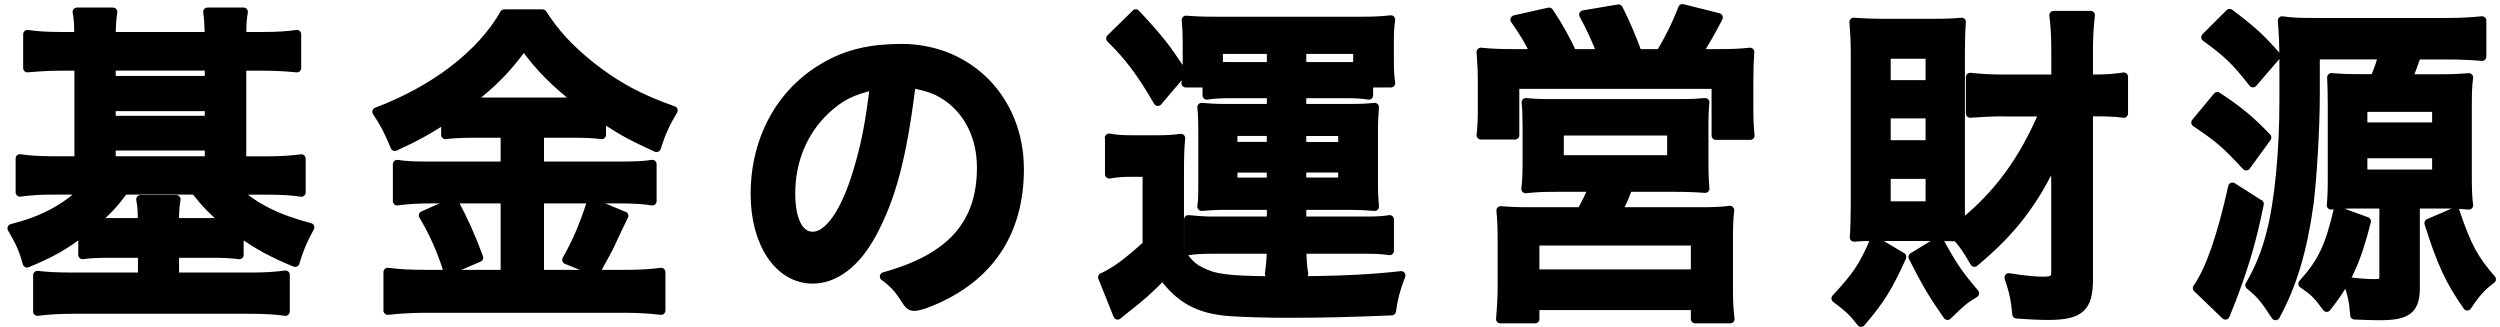
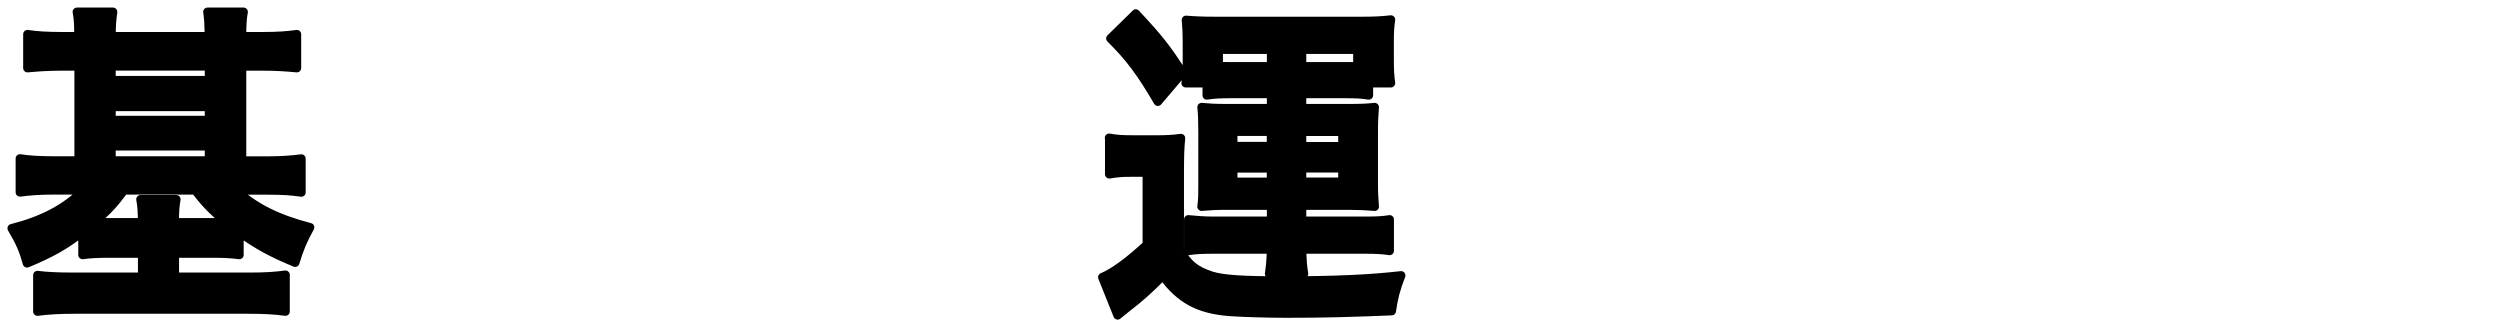
<svg xmlns="http://www.w3.org/2000/svg" width="298" height="39" viewBox="0 0 298 39" fill="none">
  <path d="M9.362 4.327C9.362 2.744 9.32 2.241 9.17 1.417H13.47C13.352 2.252 13.277 3.043 13.277 4.327H24.925C24.882 2.744 24.85 2.166 24.733 1.417H29.032C28.883 2.252 28.84 2.915 28.84 4.327H31.322C33.065 4.327 34.306 4.241 35.386 4.081V8.113C34.07 7.985 32.83 7.91 31.322 7.91H28.84V19.151H31.824C33.3 19.151 34.766 19.066 35.921 18.905V22.938C34.84 22.767 33.6 22.692 31.931 22.692H28.134C30.412 24.778 33.129 26.104 36.958 27.099C36.145 28.553 35.685 29.634 35.183 31.302C32.551 30.222 30.733 29.259 28.53 27.676V30.382C27.45 30.254 26.754 30.211 25.128 30.211H20.829V33.003H29.888C31.632 33.003 32.872 32.917 34.028 32.757V37.132C32.83 36.961 31.471 36.886 29.578 36.886H8.913C7.095 36.886 5.704 36.971 4.464 37.132V32.8C5.512 32.928 6.785 33.003 8.678 33.003H16.957V30.211H13.245C11.694 30.211 10.806 30.254 9.844 30.382V27.633C7.672 29.302 6.057 30.211 3.223 31.377C2.795 29.837 2.41 28.917 1.404 27.216C5.041 26.296 7.747 24.884 9.993 22.681H6.4C4.731 22.681 3.576 22.767 2.378 22.927V18.895C3.458 19.066 4.742 19.141 6.367 19.141H9.384V7.91H7.373C5.822 7.91 4.549 7.995 3.276 8.113V4.081C4.399 4.252 5.672 4.327 7.373 4.327H9.384H9.362ZM14.785 22.681C13.662 24.221 12.849 25.099 11.266 26.468C11.887 26.51 12.315 26.51 13.234 26.51H16.946C16.946 25.216 16.903 24.553 16.753 23.761H21.01C20.861 24.639 20.818 25.216 20.818 26.51H25.118C26.08 26.51 26.476 26.51 26.979 26.468C25.278 25.099 24.422 24.179 23.267 22.681H14.796H14.785ZM24.925 9.568V7.899H13.277V9.568H24.925ZM24.925 14.317V12.734H13.277V14.317H24.925ZM24.925 19.141V17.429H13.277V19.141H24.925Z" fill="black" stroke="black" stroke-width="1.03" stroke-linecap="round" stroke-linejoin="round" />
-   <path d="M56.736 15.9C55.302 15.9 54.147 15.943 53.099 16.071V14.156C51.131 15.493 49.505 16.36 47.066 17.483C46.178 15.365 45.868 14.819 44.895 13.322C51.858 10.701 57.399 6.412 60.105 1.631H64.672C66.18 3.963 67.763 5.706 70.394 7.835C73.454 10.252 76.234 11.75 80.267 13.162C79.336 14.702 78.791 15.91 78.256 17.611C75.24 16.242 74.042 15.568 71.721 14.028V16.071C70.747 15.943 69.667 15.9 68.084 15.9H64.33V19.772H73.732C75.7 19.772 76.748 19.729 77.753 19.569V23.975C76.748 23.804 75.432 23.729 73.689 23.729H64.33V32.682H74.427C76.32 32.682 77.561 32.596 78.802 32.436V37.014C77.411 36.843 75.903 36.768 74.309 36.768H50.863C49.163 36.768 47.687 36.853 46.221 37.014V32.436C47.58 32.607 48.895 32.682 50.821 32.682H60.19V23.729H51.409C49.826 23.729 48.467 23.815 47.344 23.975V19.569C48.425 19.74 49.516 19.772 51.409 19.772H60.19V15.9H56.746H56.736ZM54.104 24.05C55.377 26.468 56.04 27.922 57.089 30.714L53.377 32.297C52.607 29.805 51.633 27.676 50.435 25.676L54.115 24.05H54.104ZM56.661 12.145H69.079C66.298 10.028 64.319 8.07 62.426 5.45C60.533 8.113 58.864 9.824 55.891 12.145H56.661ZM74.384 25.719C74.078 26.332 73.471 27.608 72.566 29.548C72.405 29.837 72.298 30.093 71.015 32.383L67.528 30.971C68.651 29.013 69.582 26.895 70.469 24.104L74.373 25.73L74.384 25.719Z" fill="black" stroke="black" stroke-width="1.03" stroke-linecap="round" stroke-linejoin="round" />
-   <path d="M103.916 27.922C102.055 31.377 99.509 33.292 96.878 33.292C92.856 33.292 89.99 29.045 89.99 23.141C89.99 16.563 93.081 10.905 98.386 7.91C100.975 6.412 103.766 5.749 107.446 5.749C115.532 5.749 121.533 11.91 121.533 20.146C121.533 27.43 118.206 32.671 111.778 35.623C110.505 36.201 109.499 36.543 108.986 36.543C108.526 36.543 108.323 36.372 107.831 35.581C107.168 34.5 106.44 33.709 105.392 32.96C113.361 30.757 116.965 26.713 116.965 19.975C116.965 16.52 115.607 13.611 113.211 11.771C111.853 10.776 110.772 10.359 108.644 9.985C107.563 18.766 106.28 23.547 103.927 27.922H103.916ZM98.343 13.194C95.755 15.654 94.279 19.141 94.279 23.055C94.279 26.264 95.252 28.136 96.867 28.136C98.803 28.136 100.771 25.27 102.248 20.317C103.178 17.194 103.638 14.819 104.216 10.199C101.467 10.819 100.119 11.536 98.333 13.194H98.343Z" fill="black" stroke="black" stroke-width="1.03" stroke-linecap="round" stroke-linejoin="round" />
  <path d="M132.207 16.434C133.17 16.606 133.79 16.638 135.192 16.638H137.94C138.989 16.638 139.876 16.595 140.764 16.467C140.647 17.633 140.615 18.627 140.615 20.799V29.751C141.577 31.495 142.476 32.243 144.412 32.874C145.77 33.292 148.006 33.452 153.043 33.452C159.076 33.452 163.419 33.249 167.013 32.832C166.349 34.575 166.125 35.452 165.889 37.078C160.937 37.281 157.803 37.367 153.354 37.367C151.15 37.367 148.134 37.281 146.54 37.164C142.903 36.875 140.7 35.709 138.604 32.874C136.817 34.661 135.93 35.452 134.304 36.704C134.036 36.907 133.683 37.206 133.223 37.581L131.405 33.046C132.764 32.468 134.496 31.216 136.71 29.174V20.563H134.742C133.737 20.563 133.191 20.606 132.229 20.766V16.434H132.207ZM135.384 1.62C138.251 4.701 138.978 5.653 140.957 8.658L138.015 12.113C136.037 8.701 134.646 6.829 132.368 4.583L135.384 1.631V1.62ZM146.604 11.193C145.449 11.193 144.636 11.236 143.855 11.364V9.91H141.342C141.459 9.076 141.492 8.455 141.492 7.45V4.958C141.492 3.963 141.449 3.129 141.374 2.38C142.454 2.465 143.342 2.508 144.936 2.508H162.231C163.74 2.508 164.713 2.465 165.793 2.337C165.676 3.129 165.633 3.792 165.633 4.872V7.289C165.633 8.37 165.676 9.076 165.793 9.91H163.162V11.364C162.392 11.236 161.729 11.193 160.456 11.193H155.193V12.905H160.841C162.424 12.905 162.969 12.862 163.857 12.776C163.782 13.728 163.74 14.445 163.74 15.729V21.718C163.74 23.055 163.782 23.676 163.857 24.628C162.777 24.542 161.964 24.499 160.841 24.499H155.193V26.328H162.702C164.21 26.328 164.831 26.286 165.643 26.157V29.901C164.788 29.773 164.06 29.73 162.584 29.73H155.193C155.236 31.067 155.268 31.687 155.429 32.639H151.289C151.439 31.516 151.482 31.099 151.525 29.73H144.636C143.321 29.73 142.508 29.773 141.652 29.901V26.157C142.54 26.243 143.545 26.328 144.593 26.328H151.525V24.499H146.219C144.861 24.499 144.241 24.542 143.235 24.628C143.353 23.665 143.353 23.334 143.353 21.718V15.729C143.353 14.395 143.314 13.411 143.235 12.776C144.166 12.862 144.818 12.905 146.219 12.905H151.525V11.193H146.615H146.604ZM151.525 5.91H145.257V7.867C145.684 7.91 145.952 7.91 146.412 7.91H151.525V5.91ZM146.989 15.686V17.429H151.514V15.686H146.989ZM146.989 20.061V21.686H151.514V20.061H146.989ZM160.809 7.91H161.814V5.91H155.193V7.91H160.809ZM155.193 17.44H160.028V15.697H155.193V17.44ZM155.193 21.676H160.028V20.05H155.193V21.676Z" fill="black" stroke="black" stroke-width="1.03" stroke-linecap="round" stroke-linejoin="round" />
-   <path d="M182.95 6.369C182.287 4.958 181.634 3.877 180.554 2.337L184.651 1.417C185.774 3.086 186.736 4.829 187.432 6.369H190.876C190.373 5 189.603 3.289 188.747 1.749L192.929 1.043C193.699 2.54 194.673 4.829 195.208 6.369H197.914C198.876 4.786 199.882 2.786 200.545 1L204.845 2.08C204.224 3.332 203.101 5.289 202.406 6.369H204.652C206.471 6.369 207.476 6.327 208.599 6.198C208.524 7.193 208.482 8.241 208.482 9.739V12.948C208.482 14.285 208.524 15.065 208.631 16.156H204.535V10.081H180.586V16.114H176.521C176.639 15.119 176.671 14.114 176.671 12.99V9.824C176.671 8.412 176.628 7.621 176.521 6.198C177.762 6.327 178.843 6.369 180.511 6.369H182.95ZM185.806 22.349C183.72 22.349 183.057 22.392 181.859 22.521C181.976 21.483 182.009 20.649 182.009 18.937V15.151C182.009 13.899 181.966 12.862 181.891 12.199C182.747 12.284 183.56 12.327 184.715 12.327H200.502C201.583 12.327 202.395 12.284 203.251 12.199C203.176 12.862 203.133 13.653 203.133 15.279V18.937C203.133 21.023 203.176 21.686 203.251 22.478C202.096 22.392 201.165 22.349 199.347 22.349H194.085C193.582 23.686 193.389 24.093 192.812 25.216H202.716C204.417 25.216 205.23 25.173 206.203 25.045C206.086 26.082 206.053 27.002 206.053 28.917V34.115C206.053 35.901 206.096 36.864 206.246 38.03H202.064V36.447H182.982V38.03H178.843C178.96 36.693 179.035 35.41 179.035 34.03V28.874C179.035 27.088 178.992 26.168 178.885 25.088C179.891 25.173 180.746 25.216 182.329 25.216H188.48C189.057 24.178 189.442 23.387 189.87 22.349H185.806ZM182.982 32.629H202.064V28.756H182.982V32.629ZM185.891 19.012H199.24V15.643H185.891V19.012Z" fill="black" stroke="black" stroke-width="1.03" stroke-linecap="round" stroke-linejoin="round" />
-   <path d="M226.718 30.628C225.093 34.244 224.087 35.827 221.841 38.447C220.835 37.153 220.333 36.704 218.825 35.57C221.263 32.949 222.076 31.784 223.424 28.66L226.718 30.618V30.628ZM238.751 13.354C237.361 13.354 235.885 13.44 234.847 13.525V9.193C236.12 9.322 237.243 9.397 238.794 9.397H245.03V6.145C245.03 4.359 244.955 3.107 244.795 1.813H249.202C249.041 3.182 248.966 4.348 248.966 6.145V9.397H249.662C251.138 9.397 252.175 9.311 253.148 9.151V13.525C252.218 13.397 251.287 13.354 249.779 13.354H248.966V33.334C248.966 36.704 247.918 37.624 244.089 37.624C243.233 37.624 241.415 37.538 240.377 37.453C240.228 35.709 239.992 34.704 239.447 33.078C241.265 33.367 242.623 33.495 243.468 33.495C244.709 33.495 245.019 33.292 245.019 32.415V18.681C242.431 24.221 239.832 27.548 235.35 31.291C234.537 29.88 234.109 29.206 233.264 28.254C232.804 28.254 231.874 28.211 231.061 28.211H223.713C222.44 28.211 221.937 28.211 221.007 28.297C221.081 27.505 221.124 25.922 221.124 24.296V6.327C221.124 4.787 221.081 4.241 220.964 2.626C222.162 2.711 223.167 2.754 224.215 2.754H230.644C232.002 2.754 233.008 2.711 233.821 2.626C233.746 3.417 233.703 4.787 233.703 6.081V26.81C238.11 23.312 241.212 19.066 243.608 13.365H238.773L238.751 13.354ZM224.857 10.07H230.045V6.487H224.857V10.07ZM224.857 17.226H230.045V13.6H224.857V17.226ZM224.857 24.51H230.045V20.809H224.857V24.51ZM231.136 28.714C232.804 31.709 233.382 32.586 235.393 34.96C234.035 35.795 233.96 35.88 232.141 37.624C230.398 35.131 229.585 33.752 228.002 30.628L231.136 28.714Z" fill="black" stroke="black" stroke-width="1.03" stroke-linecap="round" stroke-linejoin="round" />
-   <path d="M264.305 11.482C266.786 13.108 268.251 14.317 270.23 16.392L267.749 19.804C265.235 17.098 264.54 16.52 261.716 14.605L264.305 11.482ZM269.332 24.307C268.444 28.639 267.663 31.259 266.348 34.832C266.198 35.249 265.845 36.169 265.267 37.581L261.898 34.34C263.406 32.222 264.797 28.179 266.112 22.275L269.321 24.318L269.332 24.307ZM265.77 1.578C268.283 3.449 269.449 4.487 271.343 6.658L268.551 9.899C266.465 7.236 265.492 6.316 262.903 4.444L265.77 1.578ZM290.959 9.364C292.542 9.364 293.205 9.322 294.286 9.236C294.168 10.07 294.125 11.065 294.125 12.359V21.098C294.125 22.51 294.168 23.676 294.286 24.467C293.355 24.382 292.617 24.339 291.302 24.339H287.932V34.286C287.932 36.907 286.97 37.656 283.675 37.656C282.937 37.656 281.504 37.613 280.659 37.57C280.541 35.944 280.349 35.035 279.803 33.538C281.044 33.709 282.317 33.784 282.82 33.784C283.975 33.784 284.135 33.698 284.135 32.949V24.339H280.958C279.6 24.339 278.83 24.382 277.867 24.467C277.942 23.719 277.985 22.724 277.985 21.344V12.477C277.985 11.268 277.942 9.856 277.91 9.225C278.873 9.311 279.921 9.354 281.311 9.354H283.055C283.558 8.102 283.718 7.685 284.017 6.562H276.006V11.226C276.006 15.301 275.653 21.13 275.268 24.253C274.498 29.826 273.257 33.987 271.246 37.656C269.888 35.57 269.471 35.078 268.155 33.998C269.31 31.997 270.091 30.083 270.669 27.794C271.631 24.168 272.22 18.135 272.22 12.103V7.653C272.22 5.492 272.177 4.113 272.027 2.455C273.107 2.626 274.231 2.658 275.931 2.658H291.526C293.387 2.658 294.66 2.572 295.858 2.455V6.744C294.885 6.658 293.27 6.573 291.601 6.573H288.082C287.579 8.027 287.462 8.316 287.034 9.364H290.938H290.959ZM282.103 26.382C280.905 31.131 279.782 33.581 277.343 36.661C276.22 35.121 275.835 34.746 274.477 33.827C276.755 31.291 277.653 29.452 278.659 25.131L282.103 26.382ZM281.675 15.108H290.424V12.819H281.675V15.108ZM281.675 20.724H290.424V18.349H281.675V20.724ZM292.671 25.216C294.029 29.248 294.874 30.874 297.003 33.292C295.847 34.126 295.067 35.003 294.104 36.501C291.975 33.463 290.97 31.259 289.505 26.596L292.681 25.227L292.671 25.216Z" fill="black" stroke="black" stroke-width="1.03" stroke-linecap="round" stroke-linejoin="round" />
</svg>